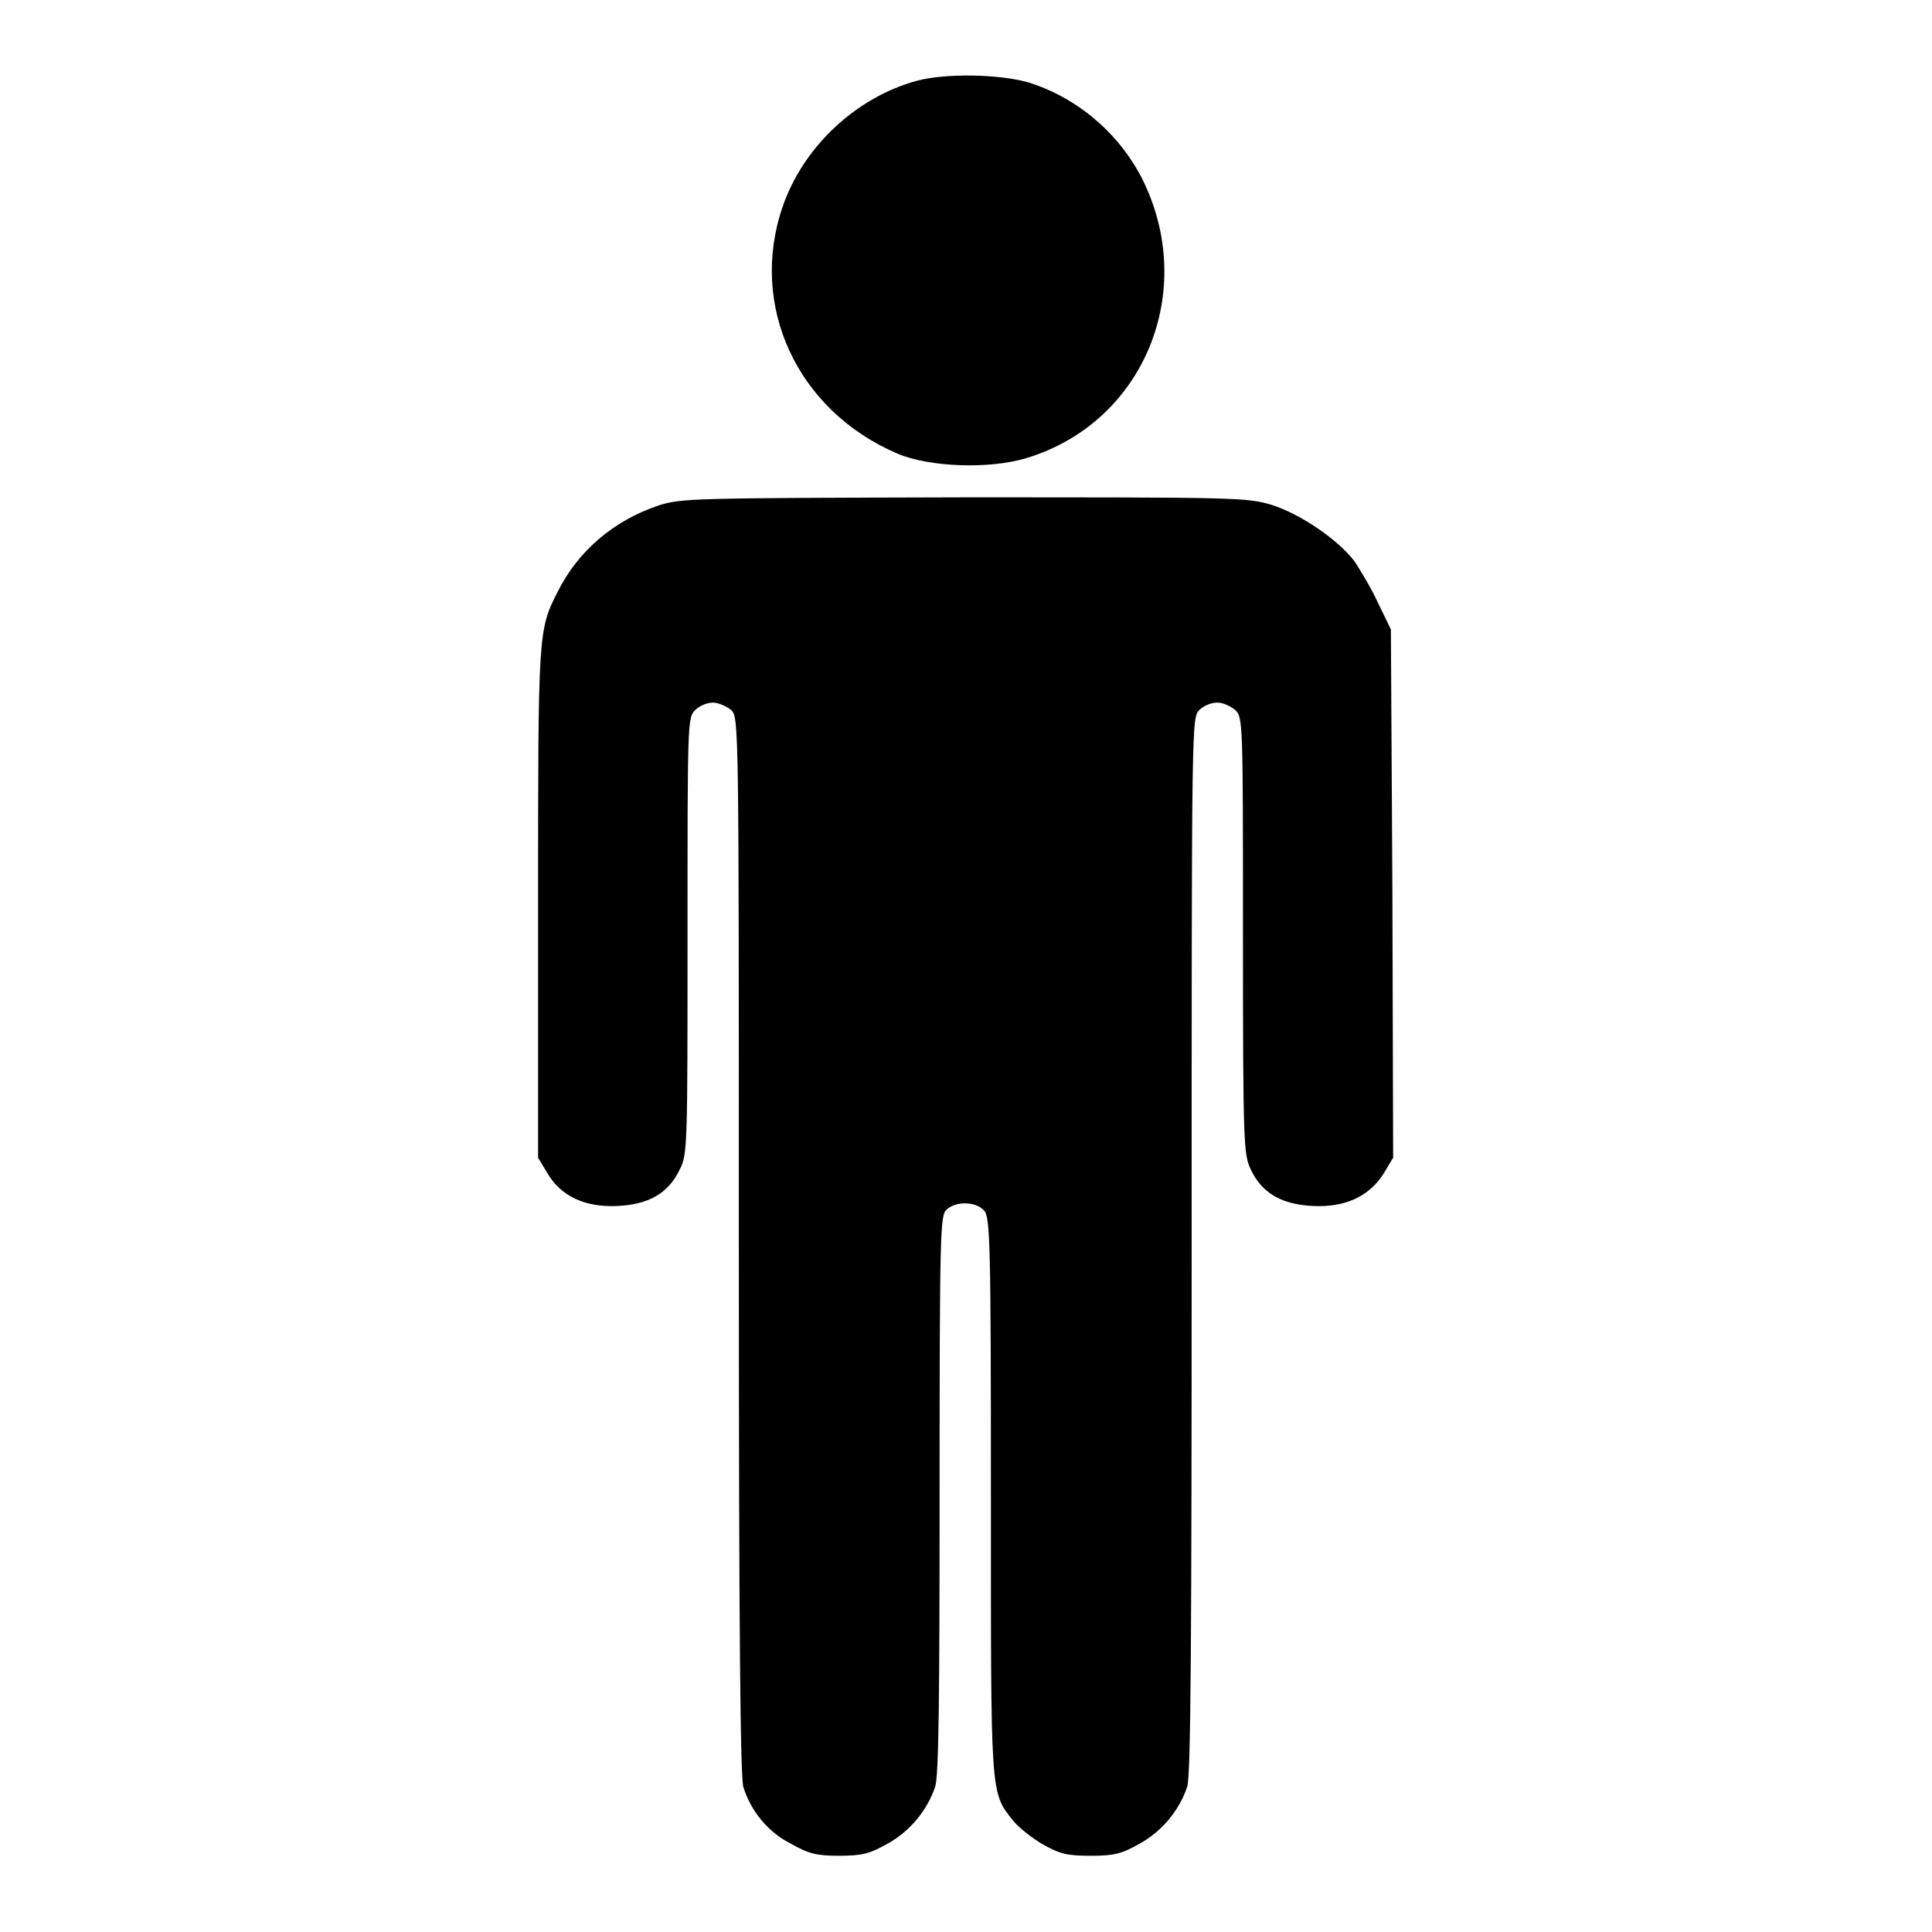
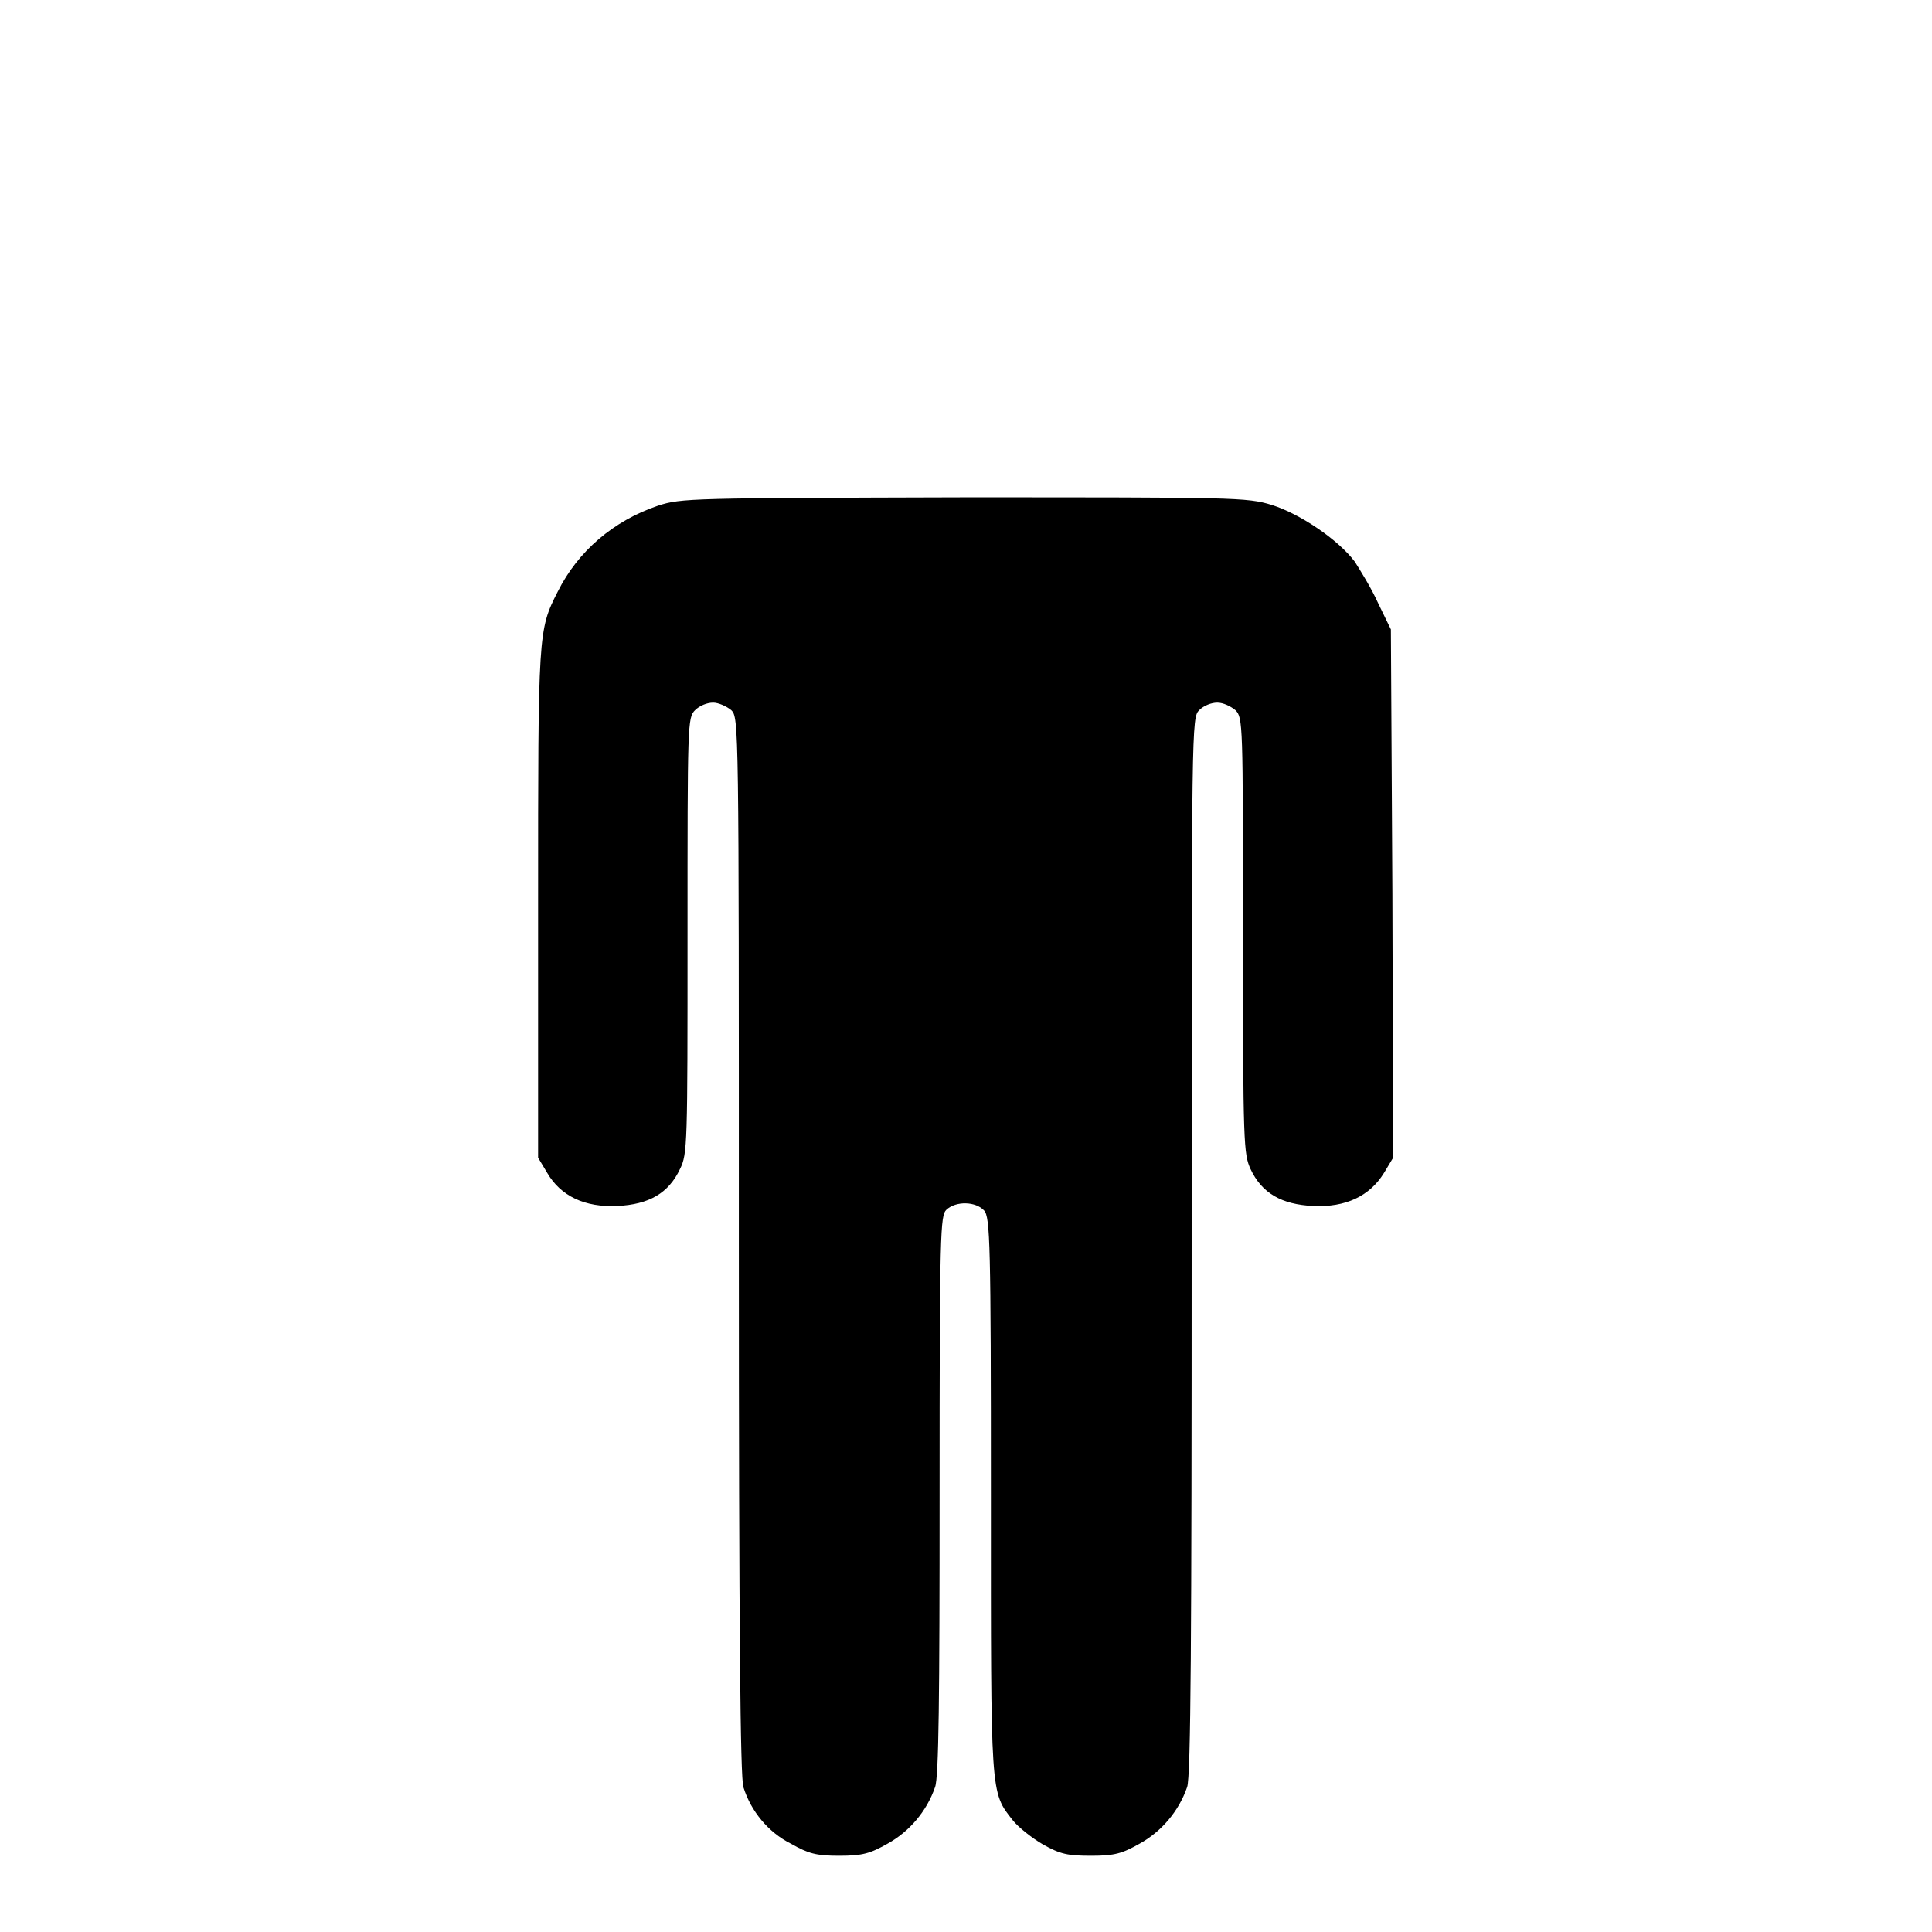
<svg xmlns="http://www.w3.org/2000/svg" version="1.1" x="0px" y="0px" viewBox="0 0 256 256" enable-background="new 0 0 256 256" xml:space="preserve">
  <g>
    <g>
      <g>
-         <path fill="#000000" d="M121.5,10.7c-8.1,2.2-15.1,8.8-17.8,16.7c-4.5,13.1,1.9,27,15.2,32.7c4.2,1.8,12.2,2.1,17.1,0.6c15.6-4.7,22.8-22.2,15.3-37.1c-3.1-6-8.6-10.7-15.1-12.7C132.3,9.8,125.2,9.7,121.5,10.7z" />
        <path fill="#000000" d="M87.2,67c-5.9,2-10.6,6-13.3,11.4c-2.6,5.1-2.6,5.4-2.6,41.3v33.7l1.2,2c1.8,3.1,5,4.6,9.3,4.4c4.2-0.2,6.8-1.7,8.3-4.9c1-2,1-3.2,1-30.9c0-28.2,0-28.9,1-29.9c0.6-0.6,1.6-1,2.4-1c0.7,0,1.8,0.5,2.4,1c1,1,1,1.7,1,71c0,51.6,0.2,70.4,0.6,71.7c1,3.2,3.3,6,6.3,7.5c2.3,1.3,3.3,1.6,6.4,1.6c3.1,0,4.1-0.3,6.4-1.6c2.9-1.6,5.2-4.3,6.3-7.5c0.5-1.3,0.6-12.1,0.6-38.7c0-35.1,0.1-37,0.9-37.8c1.3-1.2,3.9-1.1,5,0.1c0.8,0.9,0.9,4.3,0.9,37.8c0,39.9-0.1,39.2,2.9,43c0.7,0.9,2.6,2.4,4,3.2c2.3,1.3,3.3,1.5,6.4,1.5s4.1-0.3,6.4-1.6c2.9-1.6,5.2-4.3,6.3-7.5c0.5-1.3,0.6-20.1,0.6-71.7c0-69.3,0-70,1-71c0.6-0.6,1.6-1,2.4-1s1.8,0.5,2.4,1c1,1,1,1.7,1,29.9c0,27.7,0.1,28.9,1,30.9c1.5,3.2,4.1,4.7,8.3,4.9c4.3,0.2,7.5-1.3,9.4-4.4l1.2-2l-0.1-35l-0.2-35l-1.7-3.5c-0.9-2-2.4-4.4-3.1-5.5c-2.2-2.9-7.2-6.3-11-7.5c-3.3-1-4.8-1-40.9-1C91.5,66,90.3,66,87.2,67z" />
      </g>
    </g>
  </g>
</svg>